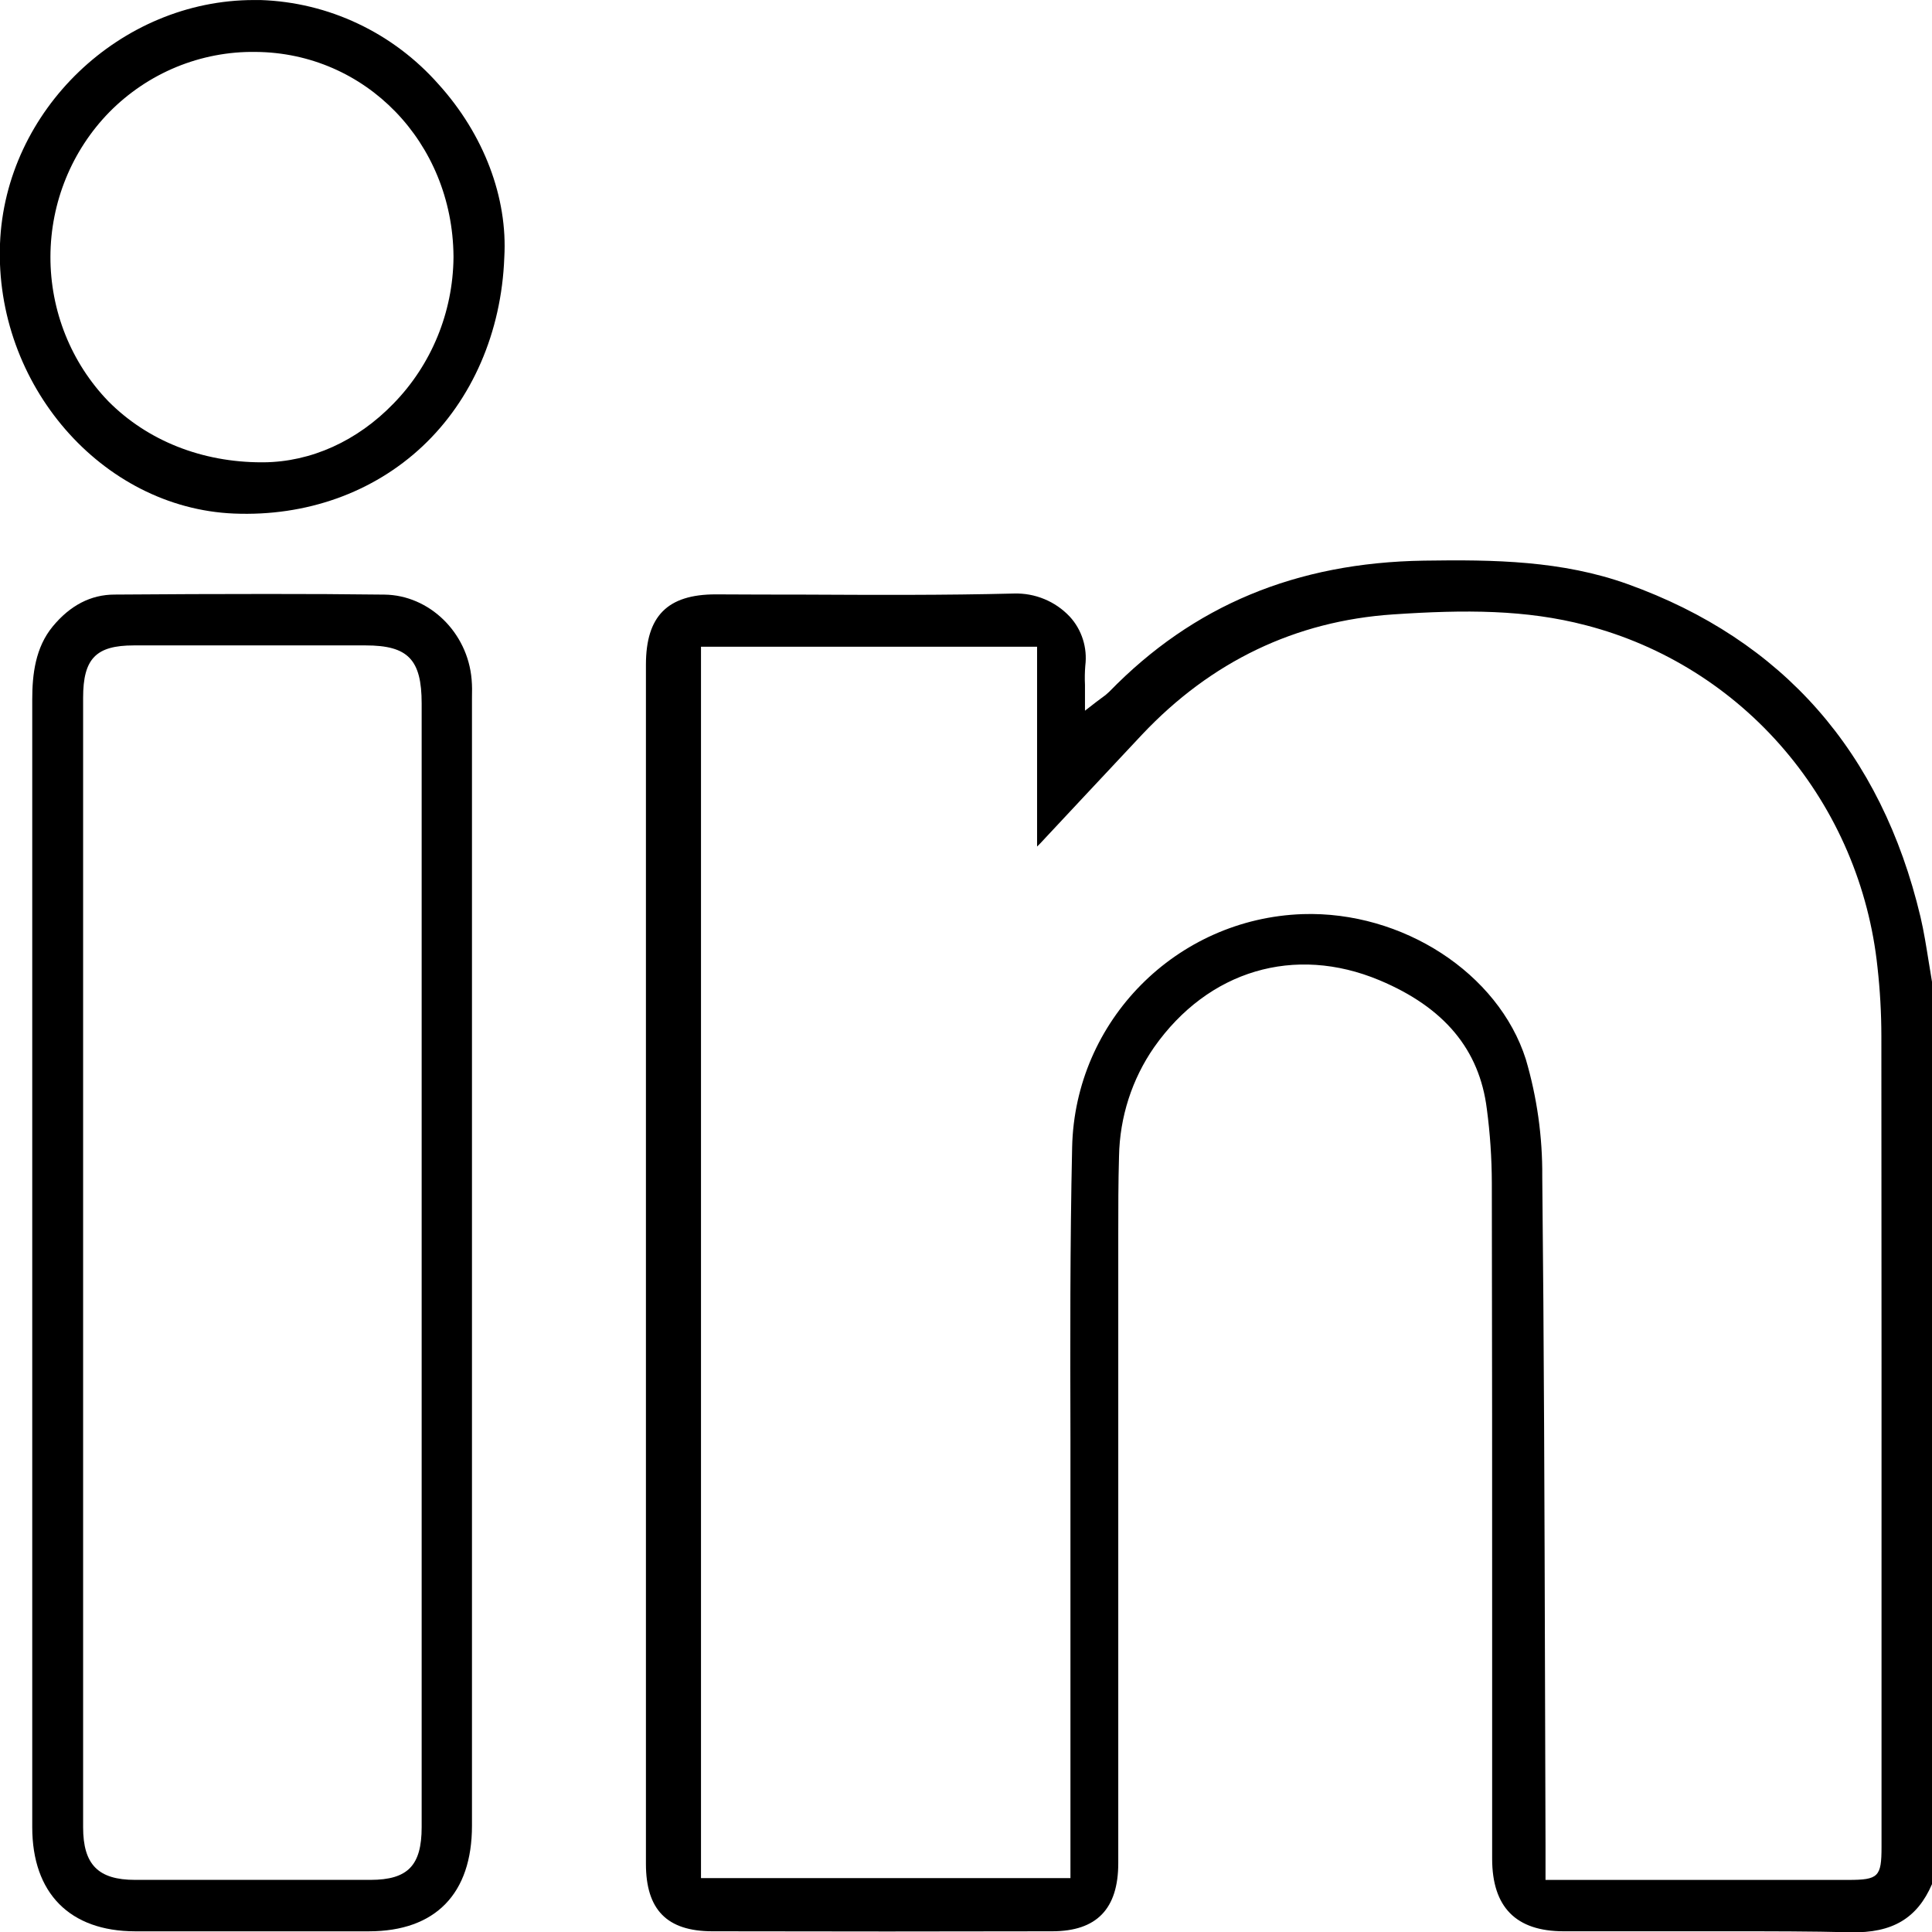
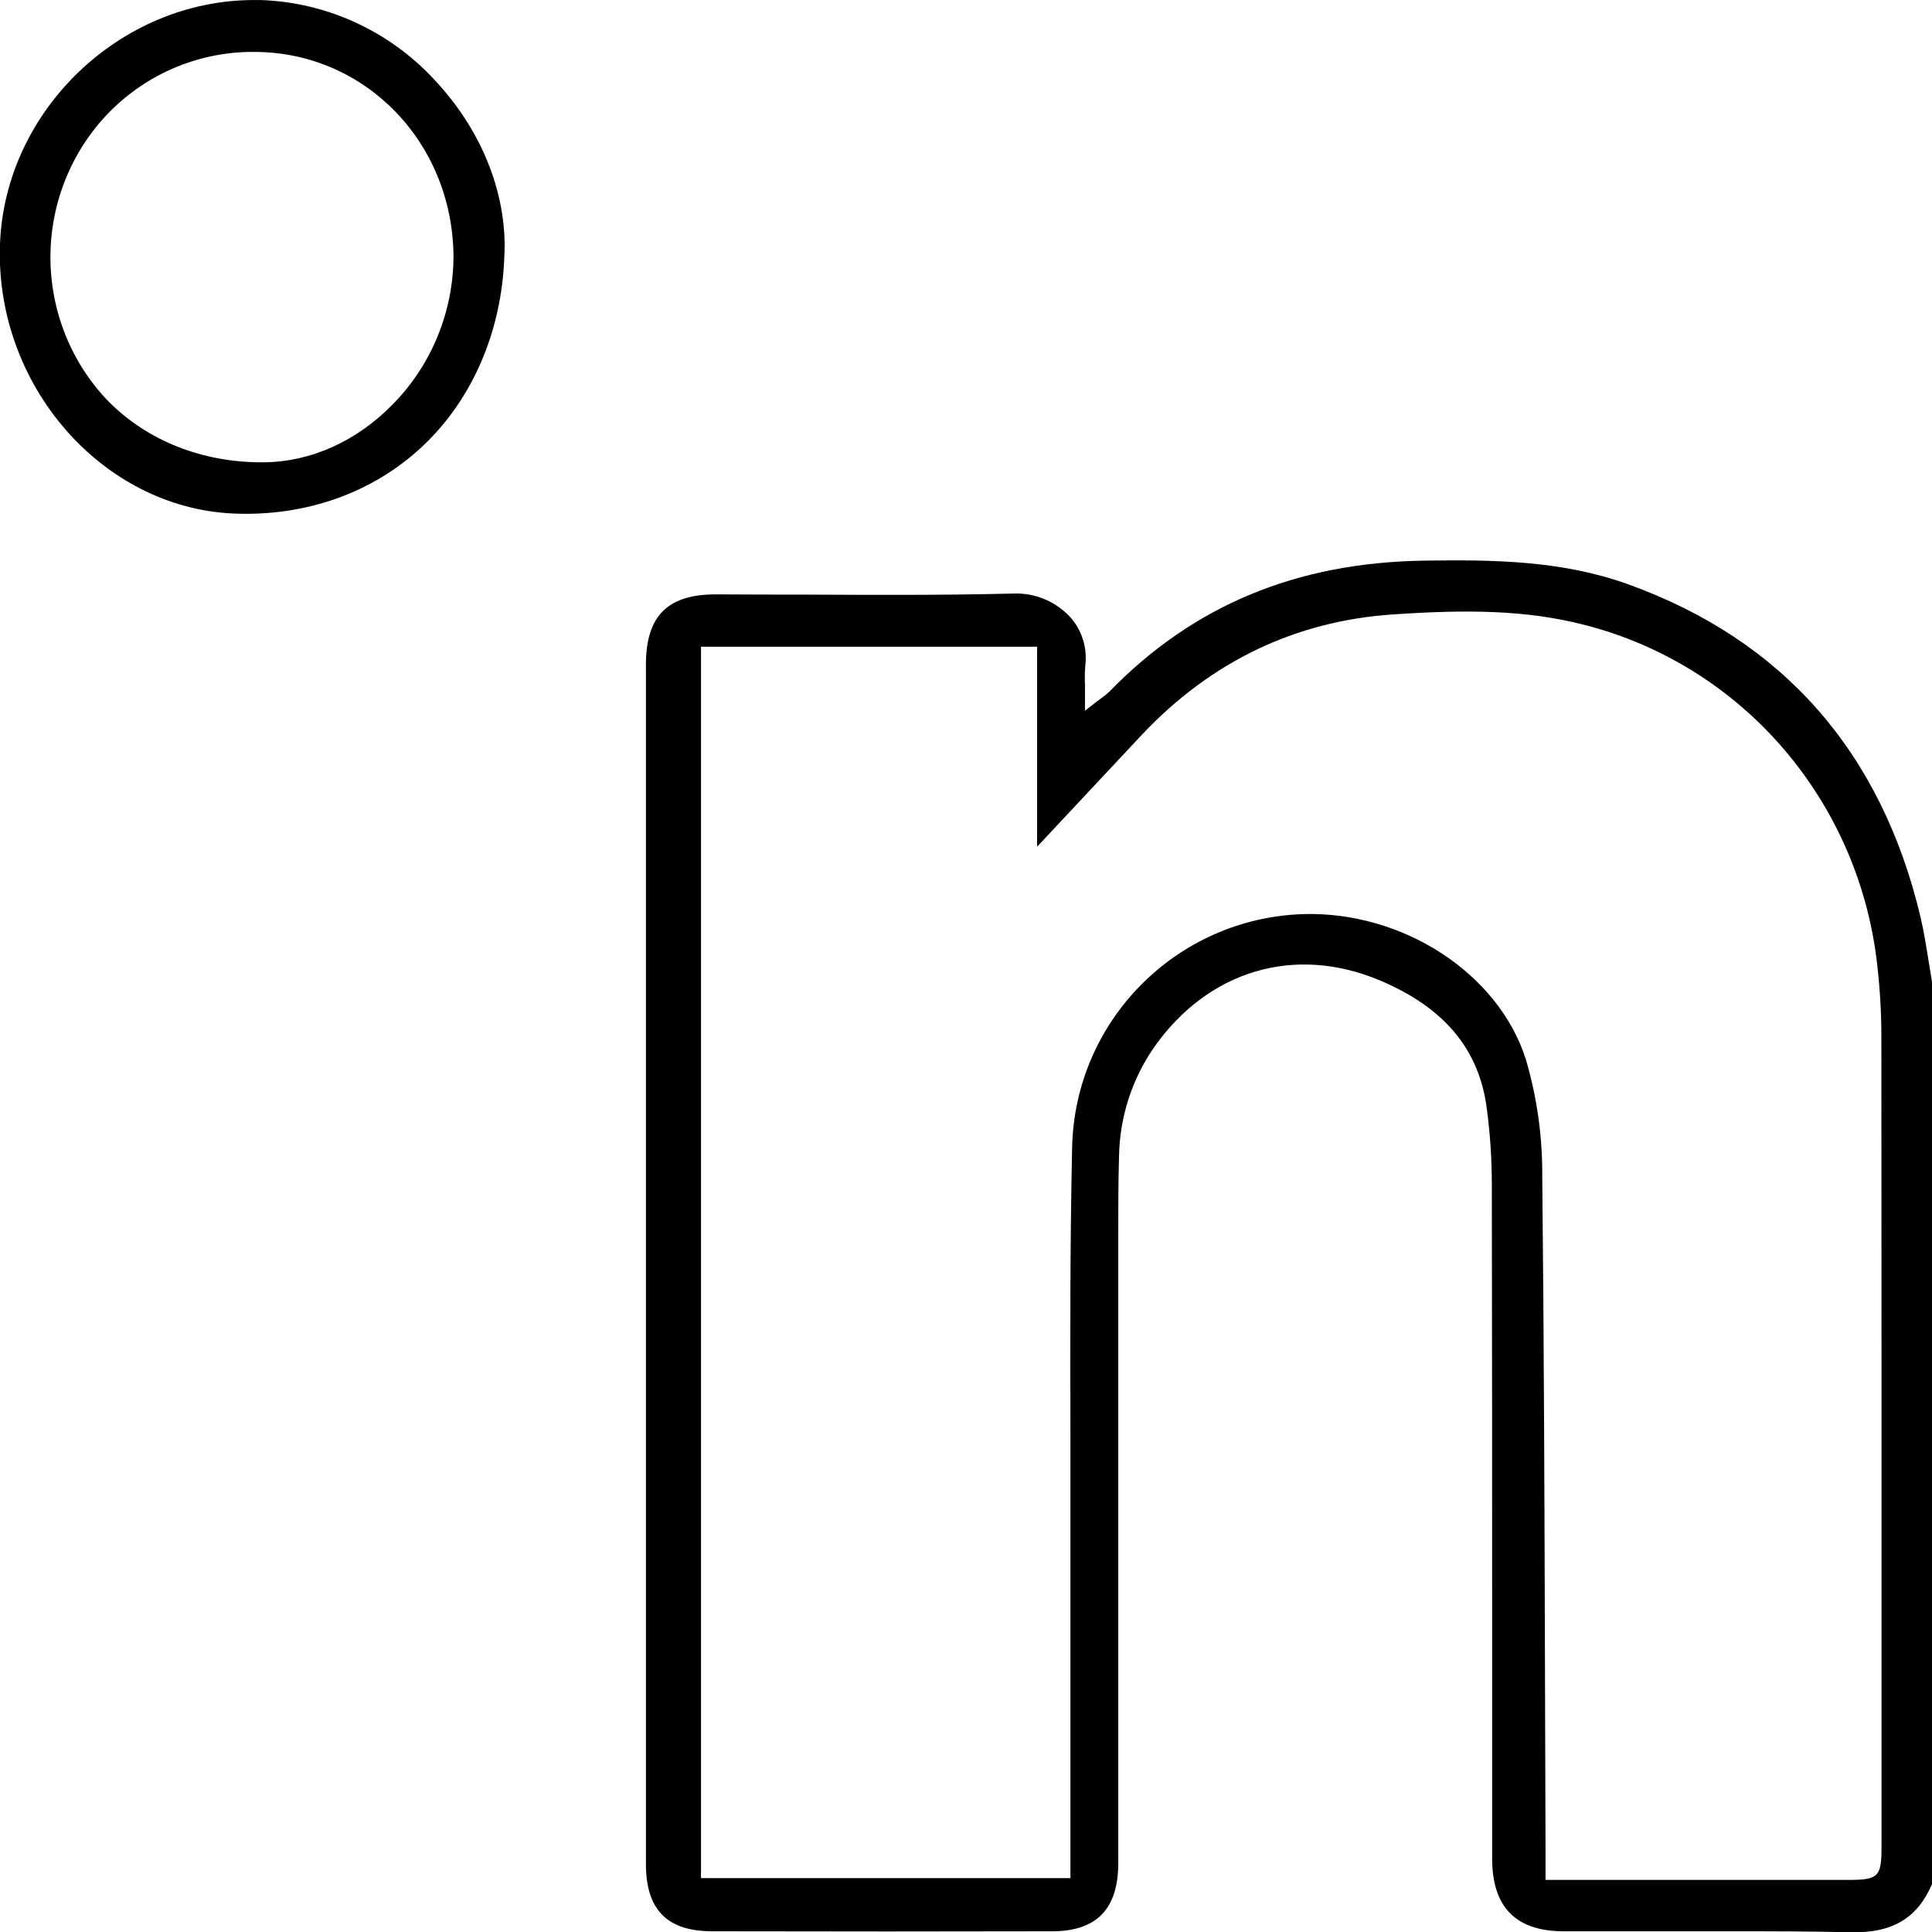
<svg xmlns="http://www.w3.org/2000/svg" width="48" height="48" viewBox="0 0 48 48" fill="none">
  <g clip-path="url(#clip0_322_268)">
    <path d="M47.917 23.886C47.859 23.525 47.799 23.142 47.714 22.78C46.739 18.68 44.294 15.899 40.444 14.514C38.81 13.927 37.117 13.902 35.377 13.929C32.201 13.978 29.644 15.043 27.559 17.186C27.501 17.243 27.438 17.294 27.37 17.34C27.333 17.367 27.29 17.398 27.24 17.437L26.956 17.657V17.296C26.956 17.195 26.956 17.103 26.956 17.017C26.948 16.857 26.951 16.696 26.964 16.537C26.991 16.317 26.971 16.094 26.904 15.884C26.837 15.673 26.726 15.48 26.577 15.319C26.399 15.13 26.184 14.982 25.946 14.884C25.707 14.785 25.452 14.739 25.195 14.746C23.459 14.79 21.694 14.781 19.989 14.773C19.254 14.773 18.517 14.771 17.781 14.767C16.583 14.767 16.048 15.307 16.048 16.515V46.306C16.048 47.447 16.571 47.98 17.692 47.982C20.704 47.989 23.467 47.988 26.142 47.982C27.247 47.982 27.783 47.425 27.783 46.289V40.398C27.783 37.324 27.783 34.25 27.783 31.176V30.675C27.783 30.035 27.783 29.374 27.802 28.724C27.82 27.753 28.123 26.811 28.674 26.018C30.017 24.109 32.163 23.471 34.271 24.353C35.879 25.027 36.756 26.073 36.94 27.551C37.021 28.159 37.062 28.771 37.064 29.385C37.072 33.185 37.072 37.048 37.072 40.784V46.178C37.072 47.381 37.663 47.982 38.846 47.982C39.575 47.982 40.303 47.982 41.032 47.982C41.68 47.982 42.333 47.982 42.997 47.982C43.989 47.982 44.988 47.982 45.978 48.007C47.018 48.03 47.634 47.658 48 46.811V24.393C47.97 24.225 47.948 24.055 47.917 23.886ZM46.746 41.944V45.888C46.746 46.629 46.669 46.706 45.918 46.706H38.398V45.837C38.393 44.431 38.389 43.023 38.385 41.616C38.373 37.557 38.361 33.36 38.317 29.233C38.325 28.246 38.187 27.264 37.909 26.318C37.228 24.178 34.845 22.631 32.364 22.711C29.223 22.819 26.706 25.362 26.637 28.501C26.583 30.925 26.589 33.393 26.595 35.779C26.595 36.76 26.595 37.739 26.595 38.719C26.595 40.376 26.595 42.034 26.595 43.692V46.661H17.416V16.068H25.766V21.032C25.79 21.01 25.814 20.987 25.836 20.963C26.198 20.576 26.561 20.188 26.924 19.799C27.406 19.282 27.889 18.767 28.372 18.253C30.087 16.434 32.186 15.428 34.609 15.265C36.406 15.144 37.909 15.144 39.403 15.535C41.319 16.032 43.041 17.112 44.335 18.631C45.63 20.151 46.437 22.036 46.646 24.035C46.709 24.598 46.741 25.164 46.742 25.731C46.747 31.135 46.747 36.63 46.746 41.944Z" fill="black" />
-     <path d="M11.717 16.878C11.618 15.711 10.665 14.786 9.551 14.773C8.586 14.761 7.613 14.756 6.634 14.757C5.387 14.757 4.125 14.762 2.848 14.772C2.257 14.772 1.742 15.041 1.311 15.563C0.879 16.085 0.801 16.754 0.801 17.378C0.801 20.89 0.801 24.401 0.801 27.912V35.333C0.801 38.688 0.801 42.041 0.801 45.395C0.801 47.037 1.734 47.981 3.357 47.983C5.238 47.983 7.191 47.983 9.163 47.983C10.819 47.983 11.726 47.049 11.726 45.359V17.347C11.73 17.187 11.731 17.032 11.717 16.878ZM10.476 45.395C10.476 46.348 10.132 46.703 9.208 46.705H6.347C5.4 46.705 4.408 46.705 3.355 46.705C2.439 46.705 2.065 46.324 2.065 45.397C2.065 36.043 2.065 26.689 2.065 17.336C2.065 16.363 2.384 16.035 3.325 16.035H9.084C10.138 16.035 10.476 16.386 10.476 17.478V45.395Z" fill="black" />
    <path d="M10.895 2.093C10.335 1.459 9.655 0.947 8.895 0.588C8.136 0.228 7.312 0.029 6.474 0.001H6.308C2.995 0.001 0.128 2.737 2.76494e-05 6.056C-0.135 9.552 2.526 12.621 5.81 12.759C7.605 12.834 9.27 12.241 10.498 11.087C11.726 9.933 12.46 8.256 12.529 6.398C12.617 4.909 12.02 3.337 10.895 2.093ZM11.267 6.405C11.252 7.764 10.717 9.064 9.775 10.028C8.873 10.96 7.728 11.476 6.55 11.486H6.504C5.017 11.486 3.665 10.95 2.694 9.972C1.766 9.012 1.249 7.72 1.253 6.374C1.257 5.029 1.783 3.74 2.716 2.786C3.193 2.302 3.76 1.921 4.384 1.664C5.008 1.408 5.676 1.28 6.349 1.29C9.082 1.309 11.242 3.538 11.267 6.362V6.405Z" fill="black" />
  </g>
  <defs>
    <clipPath id="clip0_322_268">
      <rect width="48" height="48" fill="white" />
    </clipPath>
  </defs>
</svg>